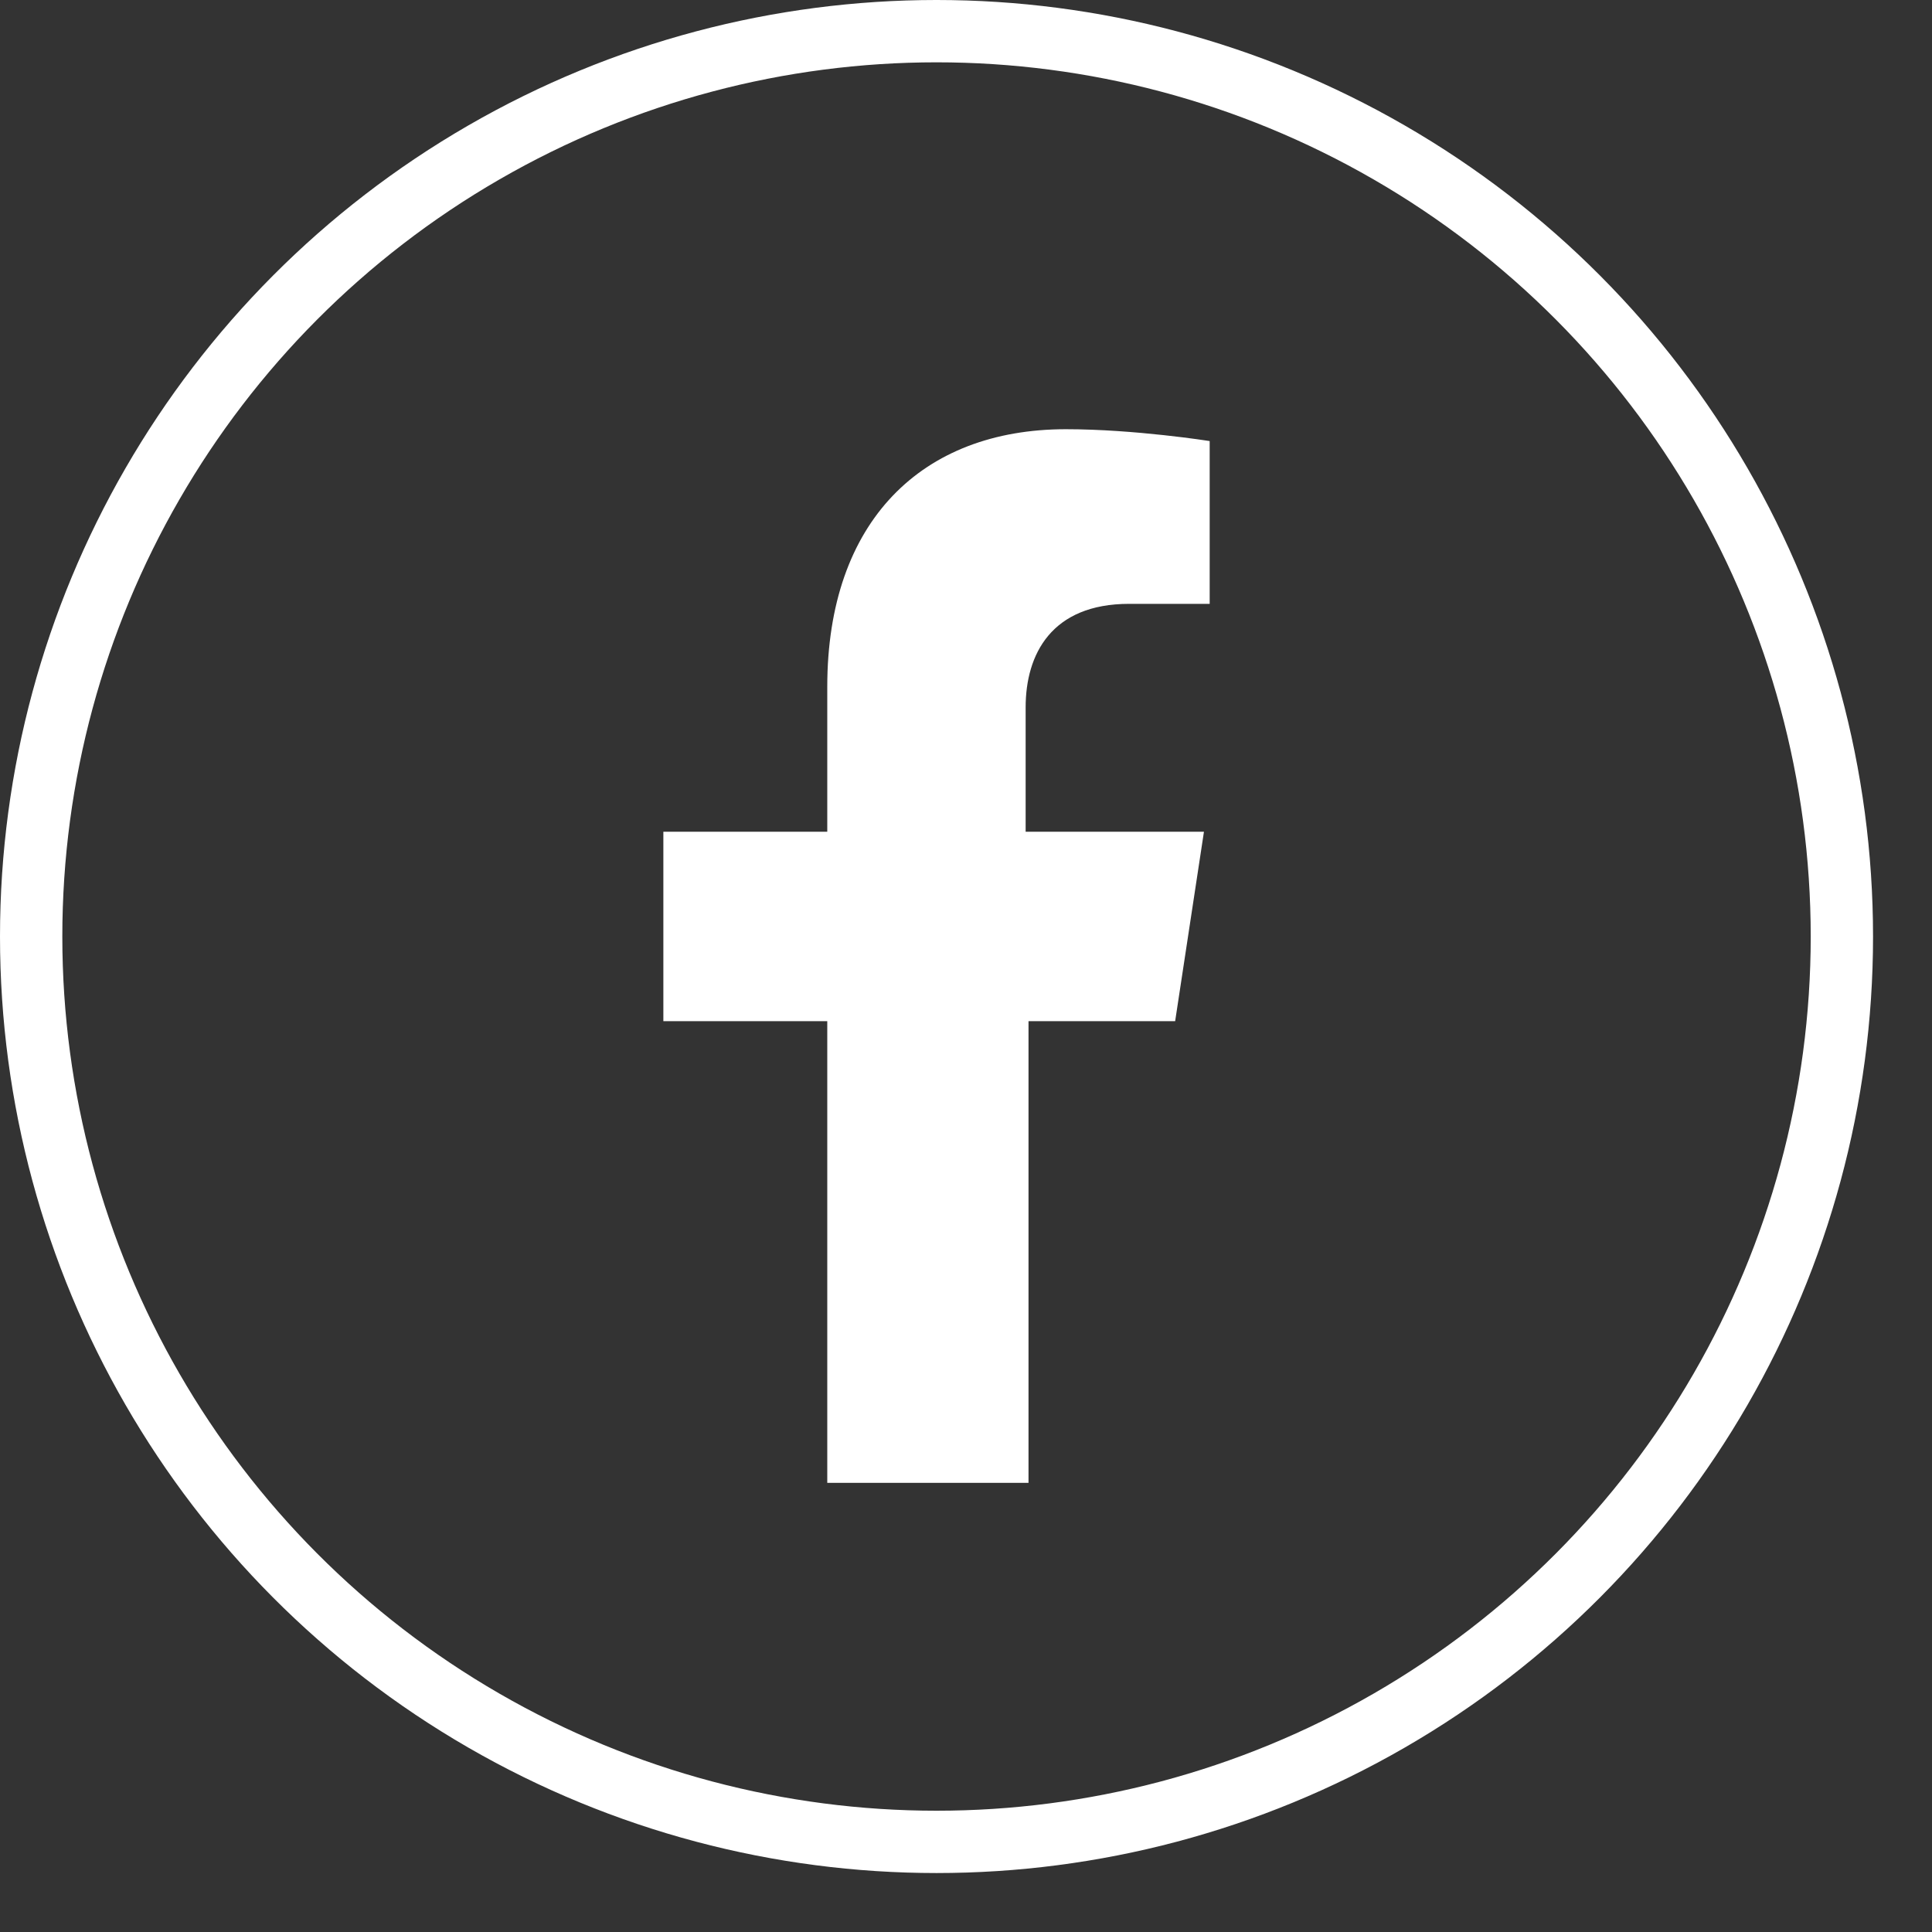
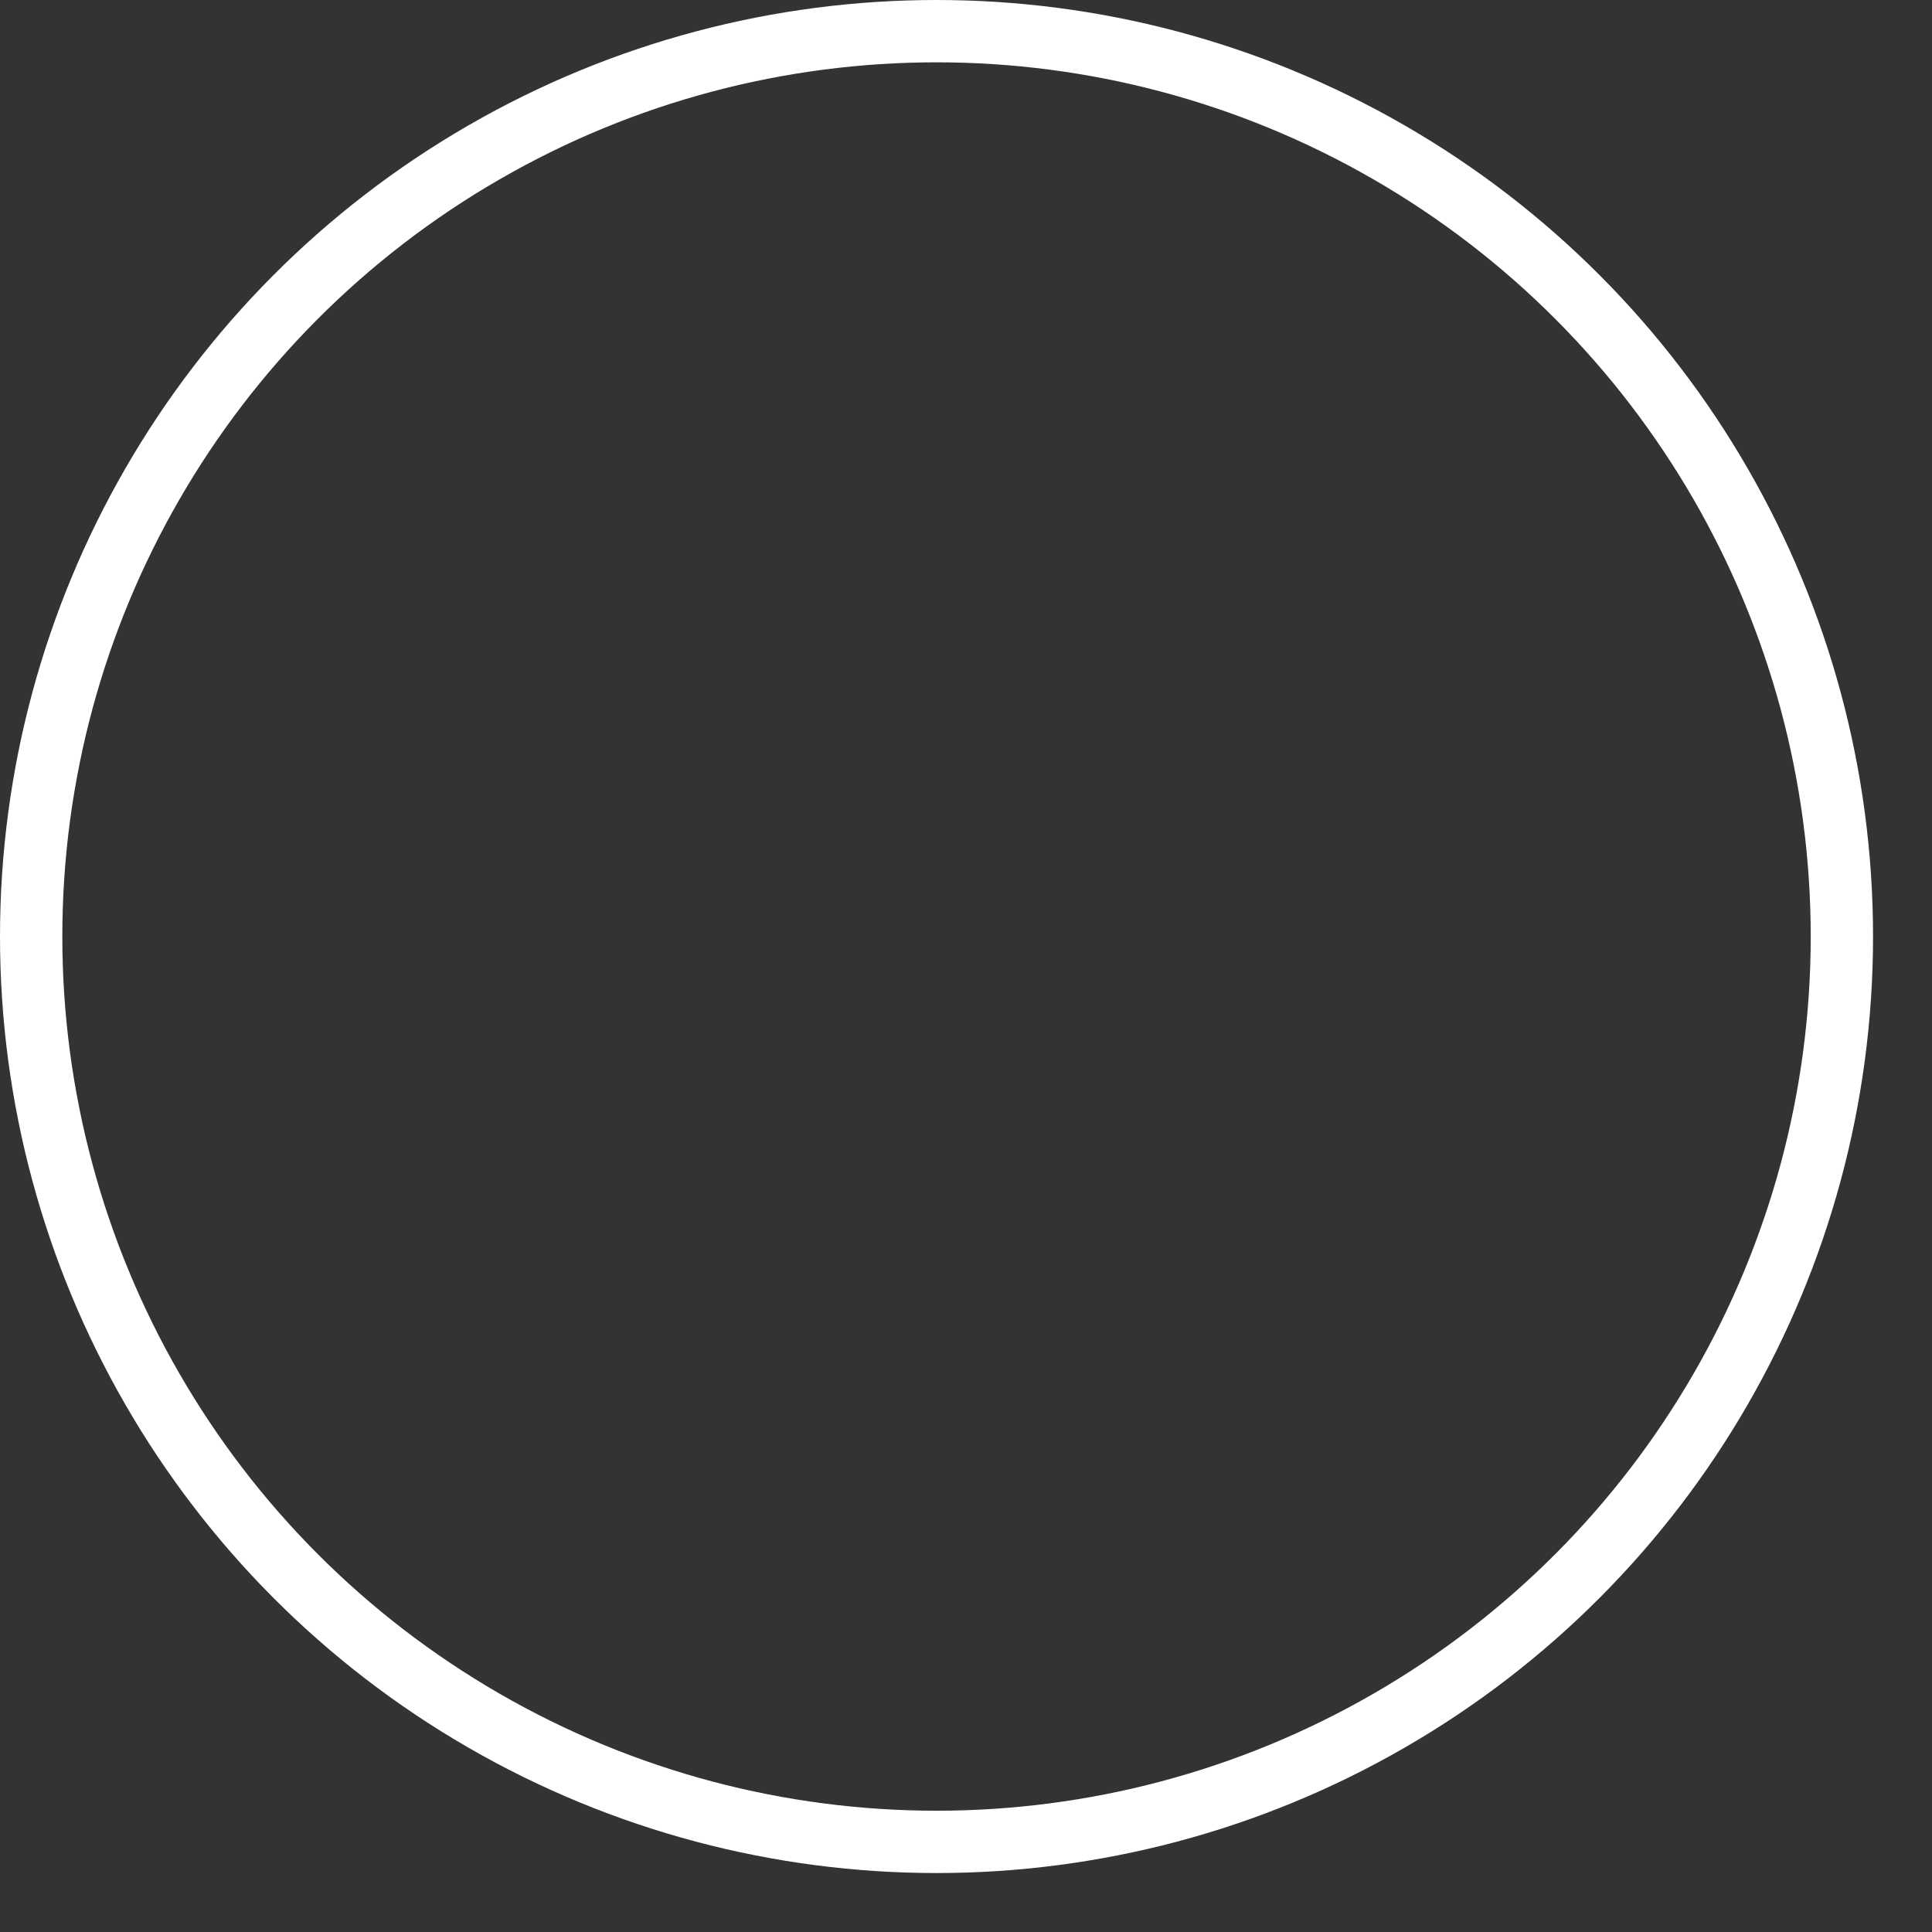
<svg xmlns="http://www.w3.org/2000/svg" width="31" height="31" viewBox="0 0 31 31" fill="none">
  <rect x="0" y="0" width="31" height="31" fill="#333333" stroke="none" />
-   <path d="M18.856 16.385L19.318 13.346H16.457V11.351C16.457 10.496 16.873 9.689 18.118 9.689H19.41V7.077C19.41 7.077 18.21 6.887 17.103 6.887C14.796 6.887 13.274 8.36 13.274 11.019V13.346H10.644V16.385H13.274V23.793H16.503V16.385H18.856Z" fill="white" />
  <circle cx="15.027" cy="15.027" r="14.527" stroke="white" />
</svg>